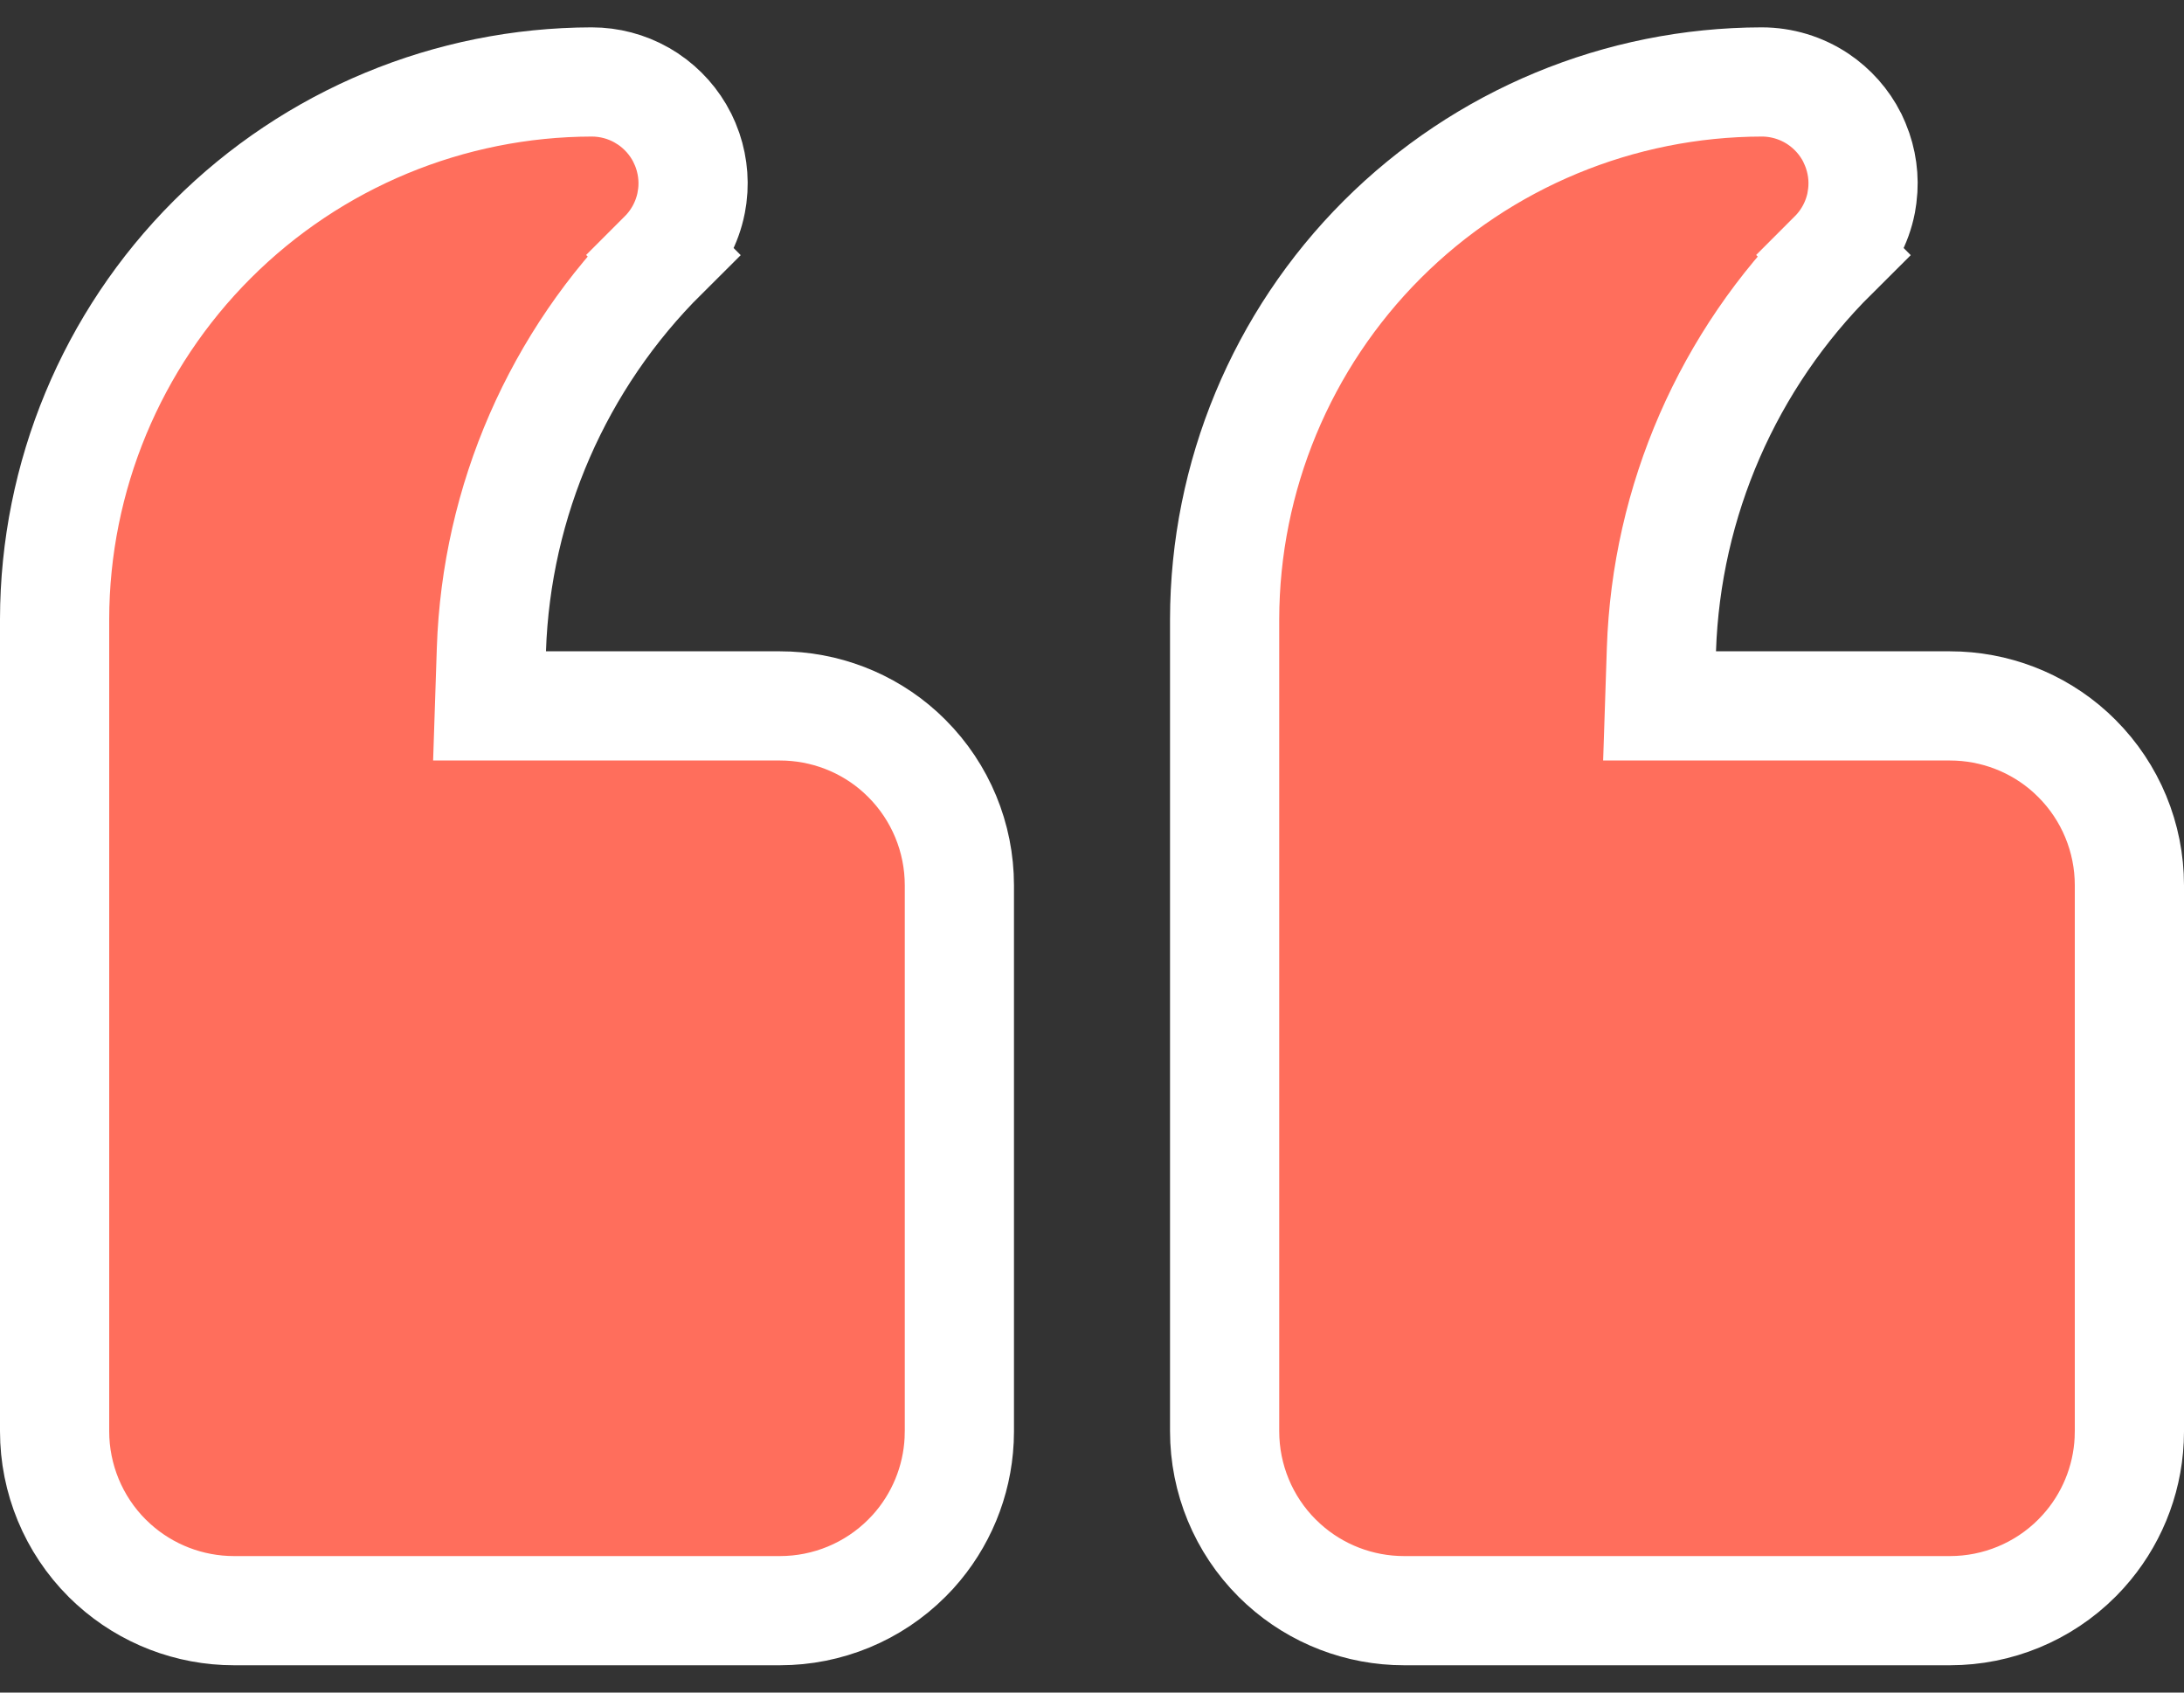
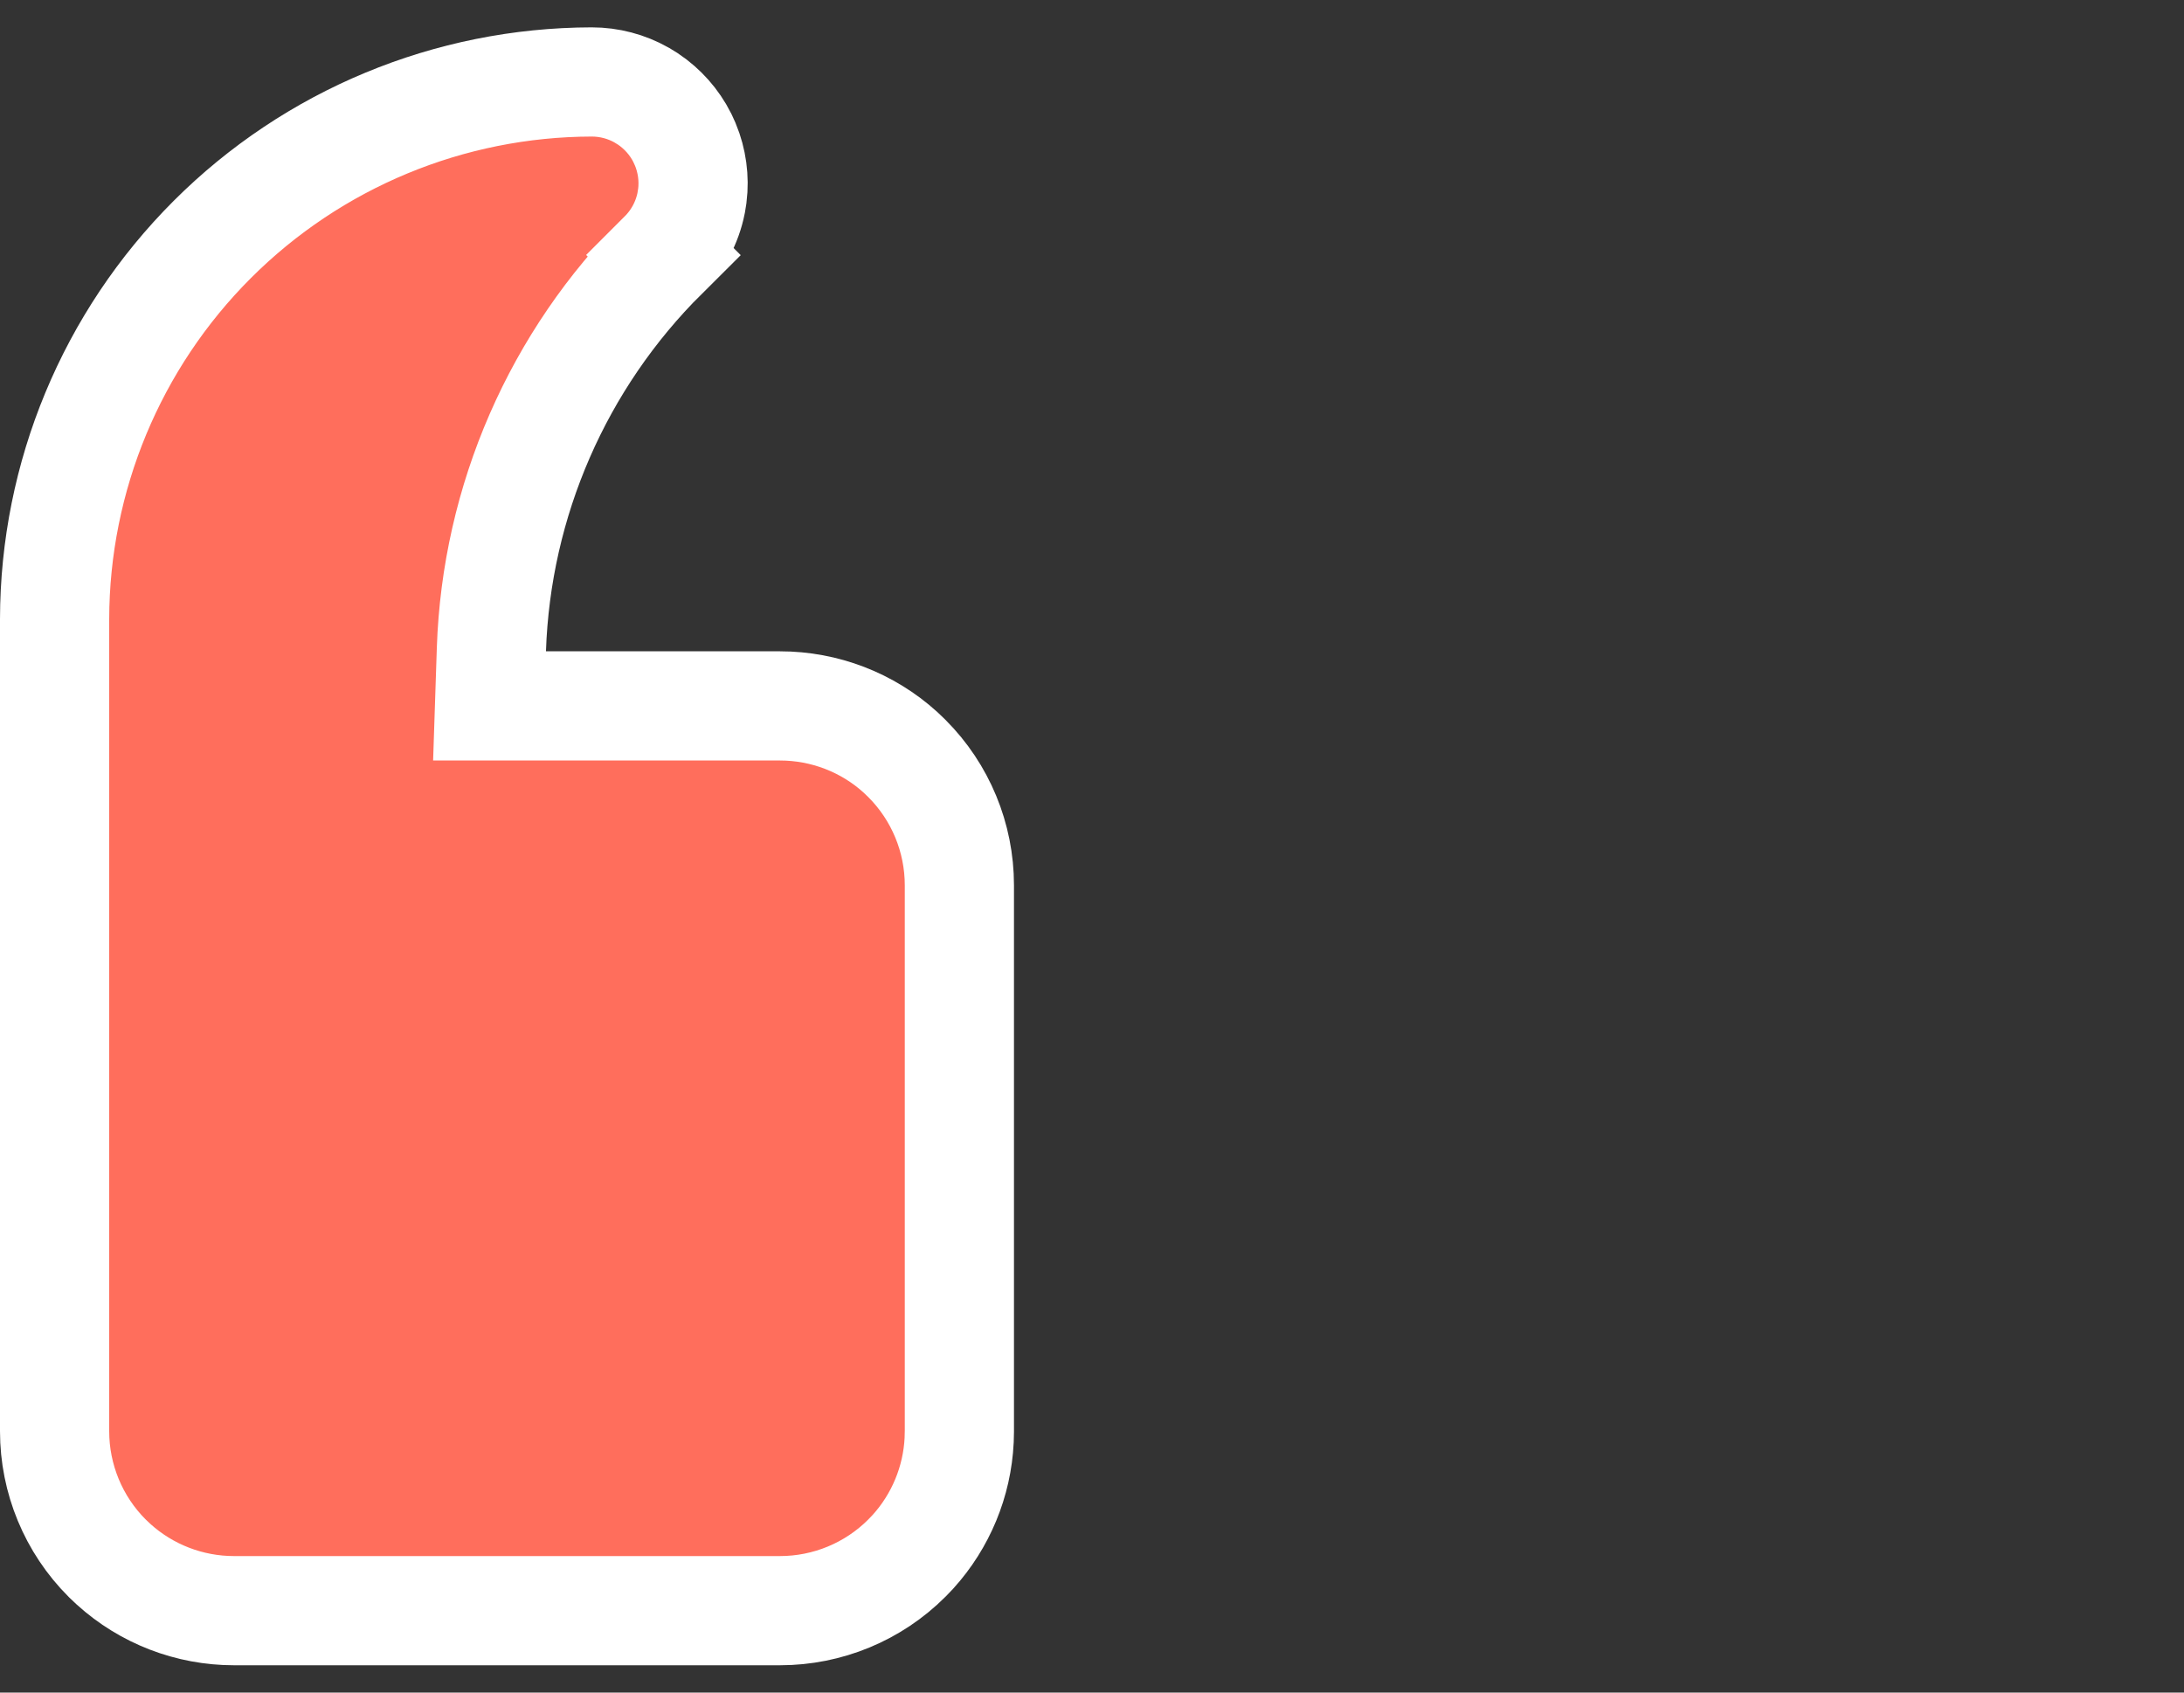
<svg xmlns="http://www.w3.org/2000/svg" width="40" height="31" viewBox="0 0 40 31" fill="none">
  <rect x="0" y="0" width="40" height="31" fill="#333333" stroke="none" />
-   <path d="M35.714 29.5H25.715C24.898 29.5 24.111 29.196 23.509 28.65L23.391 28.538C22.774 27.922 22.429 27.085 22.429 26.214V11.337C22.434 8.73 23.472 6.23 25.315 4.387C27.159 2.543 29.659 1.506 32.267 1.501C32.633 1.501 32.992 1.61 33.297 1.813C33.564 1.992 33.78 2.236 33.924 2.521L33.98 2.646C34.103 2.943 34.148 3.267 34.108 3.584L34.087 3.72C34.015 4.08 33.838 4.41 33.578 4.67L33.579 4.671C31.648 6.59 30.52 9.174 30.429 11.896L30.395 12.929H35.714C36.531 12.929 37.317 13.232 37.92 13.778L38.038 13.891C38.654 14.507 39 15.343 39 16.214V26.214L38.996 26.377C38.959 27.135 38.66 27.857 38.15 28.42L38.038 28.538C37.422 29.154 36.585 29.5 35.714 29.5Z" fill="#FF6E5C" stroke="white" stroke-width="2" />
  <path d="M14.285 29.5H4.286C3.469 29.5 2.683 29.196 2.08 28.65L1.962 28.538C1.346 27.922 1 27.085 1 26.214V11.337C1.005 8.73 2.043 6.23 3.887 4.387C5.731 2.543 8.23 1.506 10.838 1.501C11.159 1.501 11.473 1.584 11.751 1.741L11.868 1.813C12.135 1.992 12.351 2.236 12.495 2.521L12.552 2.646C12.675 2.943 12.719 3.267 12.68 3.584L12.658 3.72C12.586 4.08 12.409 4.41 12.149 4.67L12.15 4.671C10.219 6.59 9.091 9.174 9 11.896L8.966 12.929H14.285C15.102 12.929 15.889 13.232 16.491 13.778L16.609 13.891C17.225 14.507 17.571 15.343 17.571 16.214V26.214L17.567 26.377C17.53 27.135 17.231 27.857 16.722 28.42L16.609 28.538C15.993 29.154 15.157 29.5 14.285 29.5Z" fill="#FF6E5C" stroke="white" stroke-width="2" />
</svg>